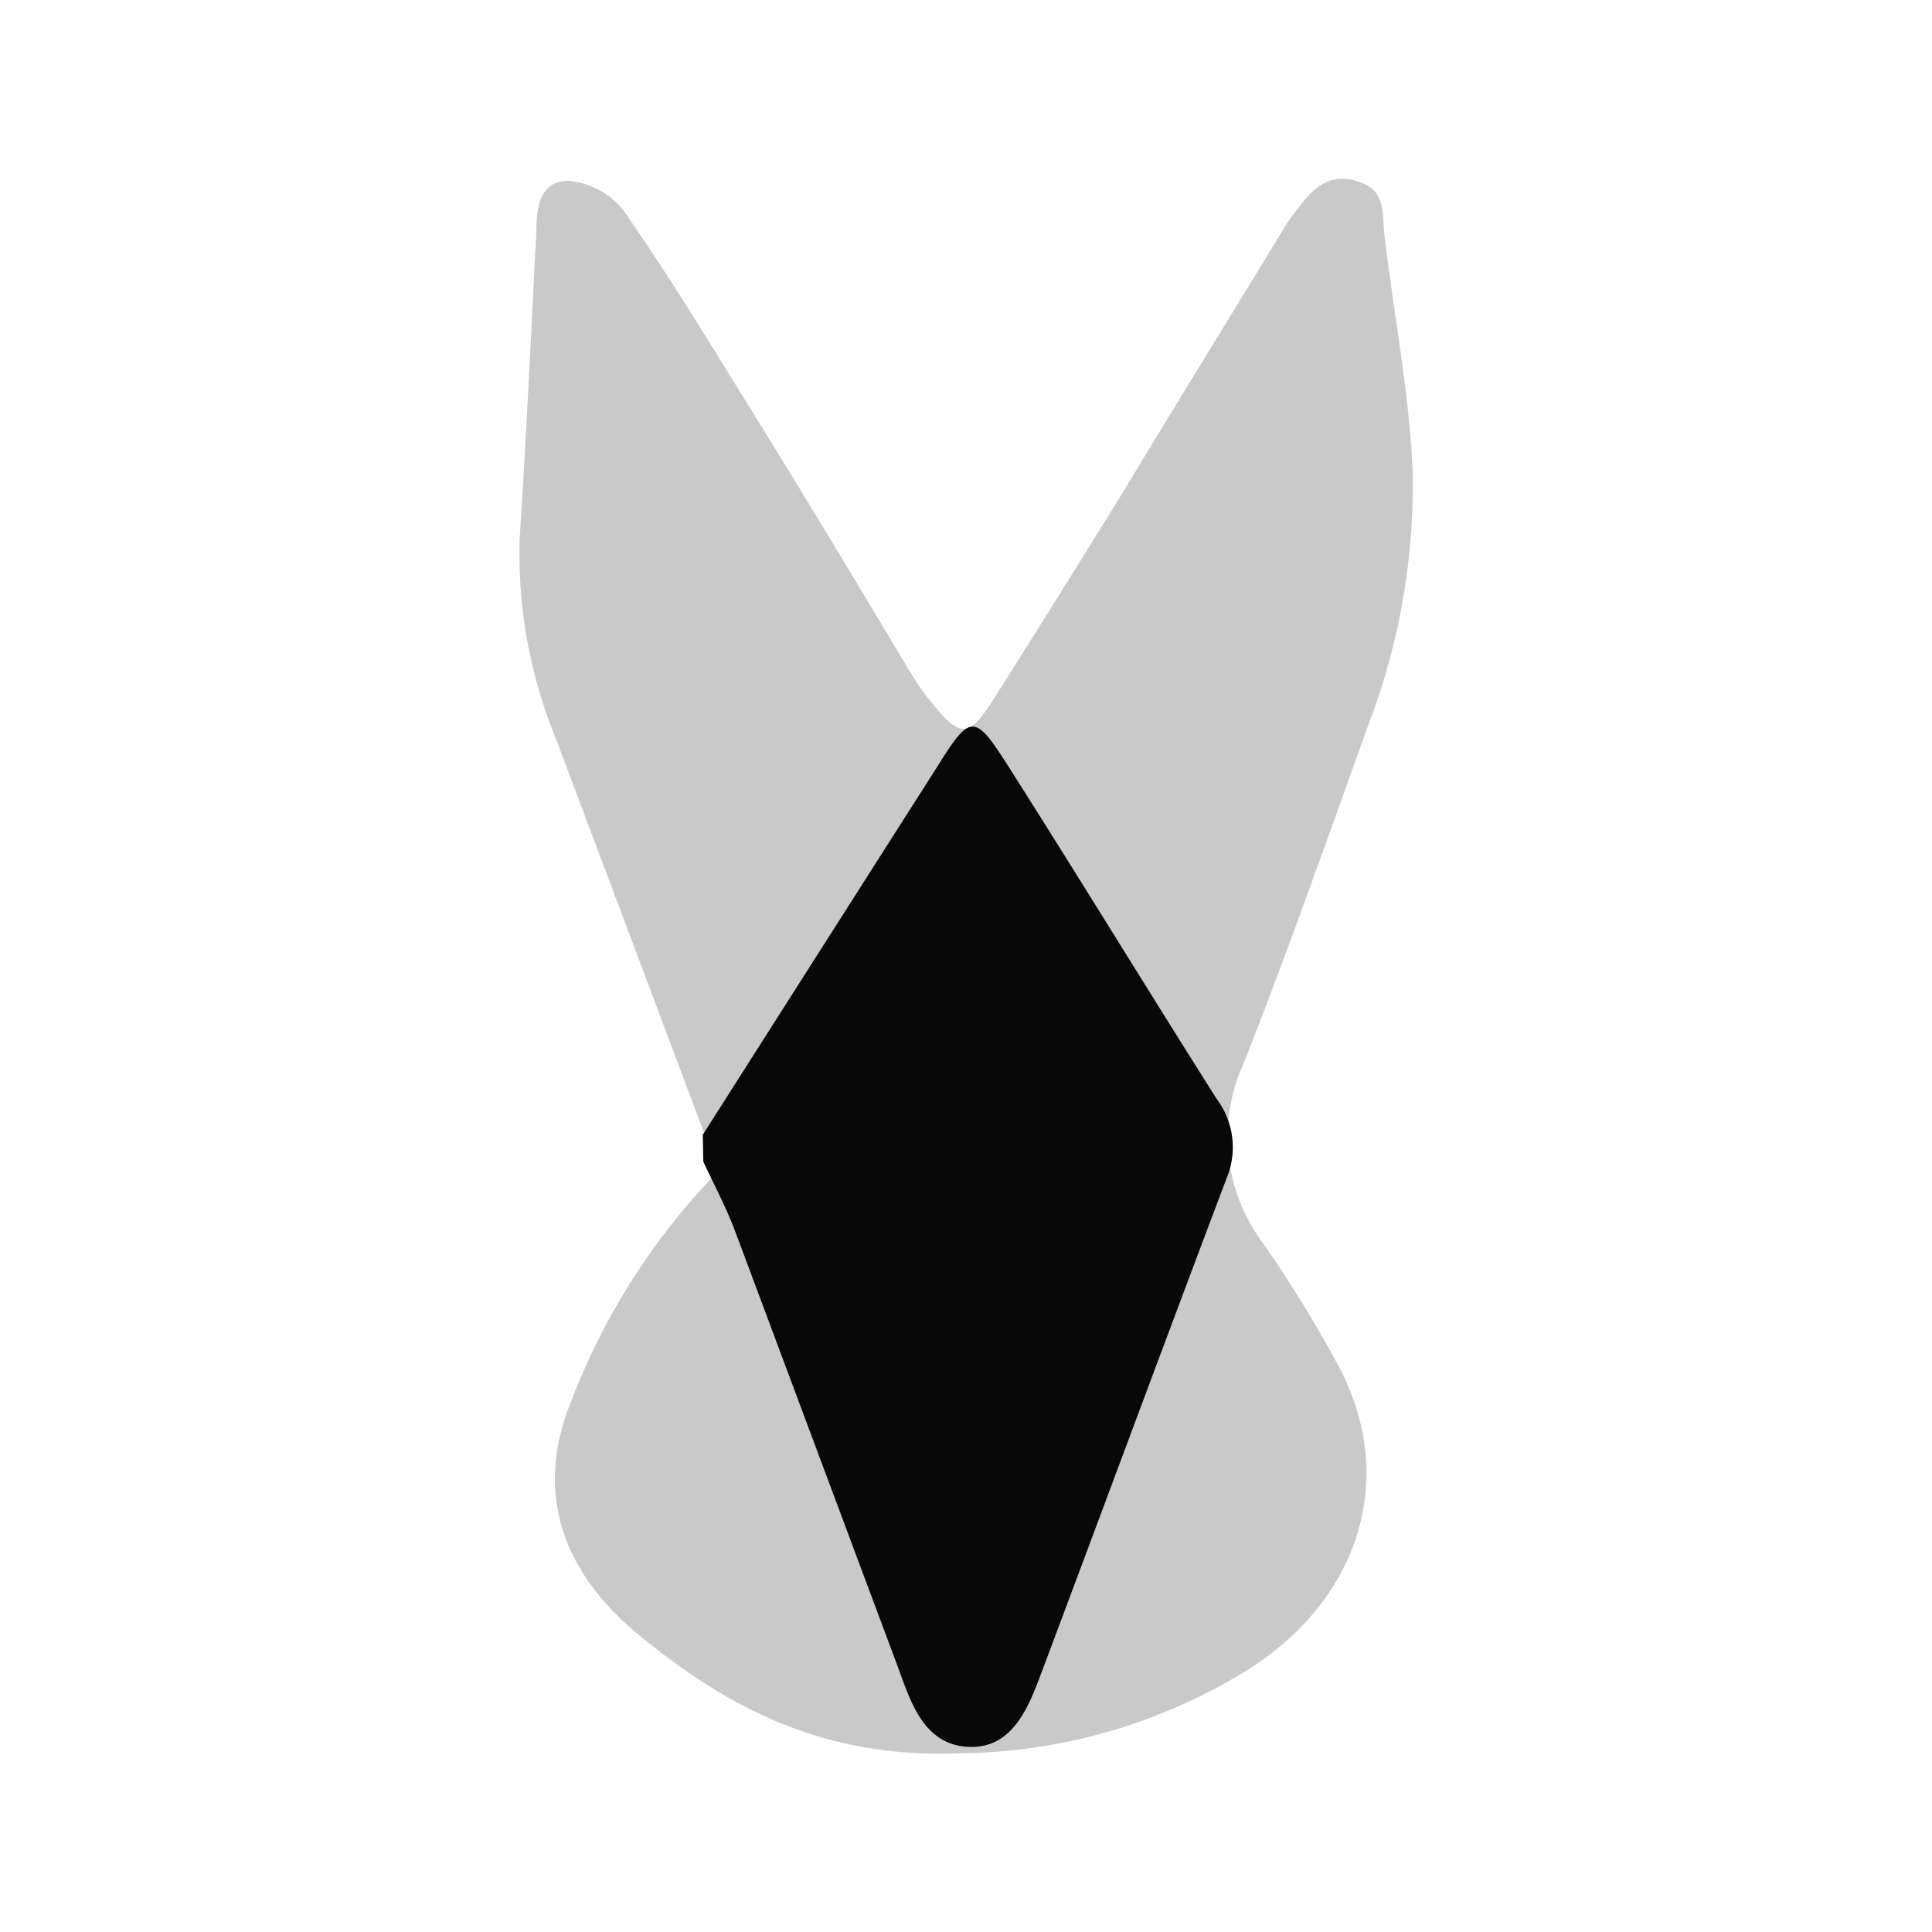
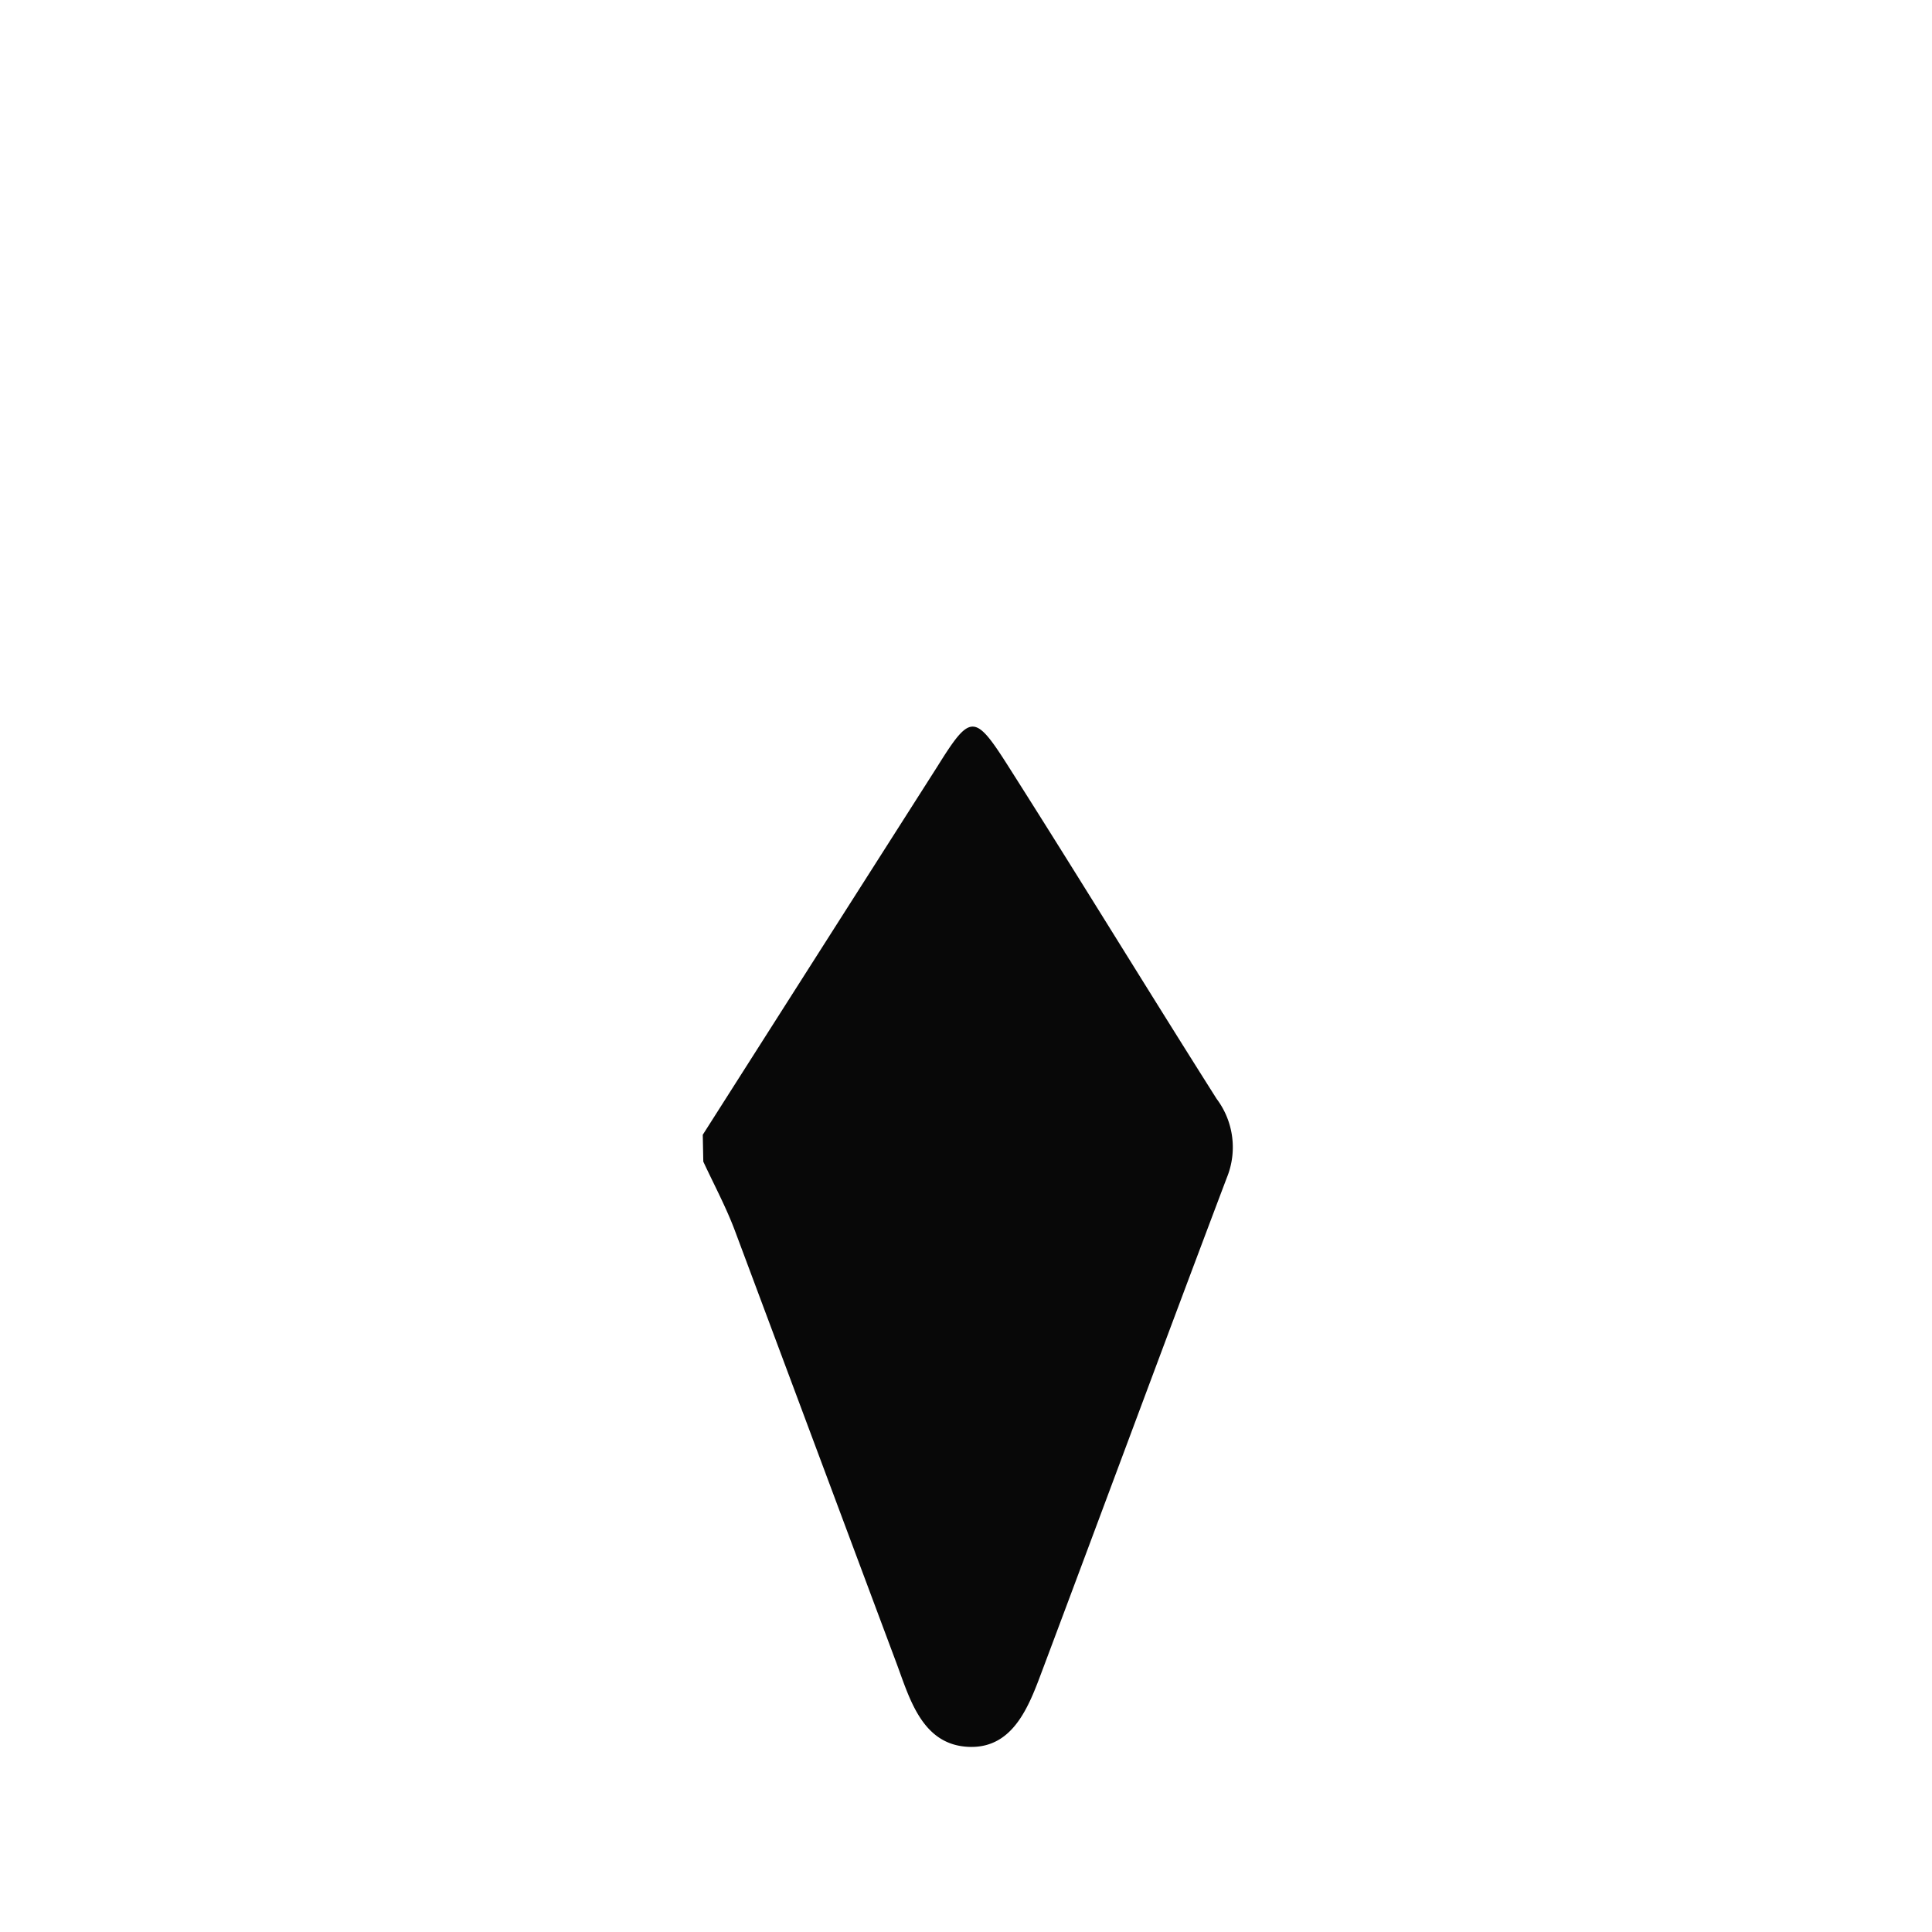
<svg xmlns="http://www.w3.org/2000/svg" id="Layer_1" data-name="Layer 1" viewBox="0 0 72 72">
  <defs>
    <style>.cls-1{fill:#c9c9c9;}.cls-2{fill:#080808;}</style>
  </defs>
-   <path class="cls-1" d="M26.5,42.92,20.73,27.56A18.12,18.12,0,0,1,19.37,20c.25-3.8.42-7.6.62-11.4,0-.82.1-1.83,1.16-1.86a2.91,2.91,0,0,1,2.07,1.08c1.67,2.39,3.18,4.88,4.71,7.35C30,18.5,32,21.84,34,25.18a8.51,8.51,0,0,0,.63.89c1.14,1.45,1.46,1.46,2.39,0q2.41-3.81,4.77-7.63c2-3.32,4.07-6.66,6.1-10A5.26,5.26,0,0,1,48.19,8c.57-.74,1.13-1.58,2.31-1.27s1,1.16,1.09,2c.35,3,.95,6,1.06,8.94A25.07,25.07,0,0,1,51,27c-1.52,4.22-3,8.44-4.65,12.62a6.6,6.6,0,0,0,.64,6.6,45.34,45.34,0,0,1,3,4.89c2.08,4.15.59,8.59-3.57,11.17a20.76,20.76,0,0,1-10.6,3.06c-5,.21-8.61-1.61-12-4.4-2.89-2.37-3.89-5.33-2.56-8.65a25.13,25.13,0,0,1,5.29-8.42c.37.81.79,1.6,1.1,2.43,1.88,5,3.71,10.1,5.6,15.14.46,1.25.92,2.93,2.5,3s2.16-1.59,2.62-2.84c2.14-5.71,4.2-11.45,6.34-17.16a2.89,2.89,0,0,0-.34-2.77c-2.41-3.86-4.76-7.76-7.18-11.61-1.21-1.93-1.35-1.92-2.51-.07Q30.55,36.45,26.5,42.92Z" />
  <path class="cls-2" d="M26.19,42.29q4.36-6.85,8.74-13.72c1.25-2,1.39-2,2.7.07,2.6,4.09,5.12,8.22,7.71,12.31a3,3,0,0,1,.38,2.94C43.41,50,41.19,56,38.9,62.1c-.5,1.32-1.06,3.08-2.81,3s-2.2-1.84-2.7-3.17c-2-5.35-4-10.71-6-16.06-.33-.88-.78-1.72-1.18-2.58Z" />
</svg>